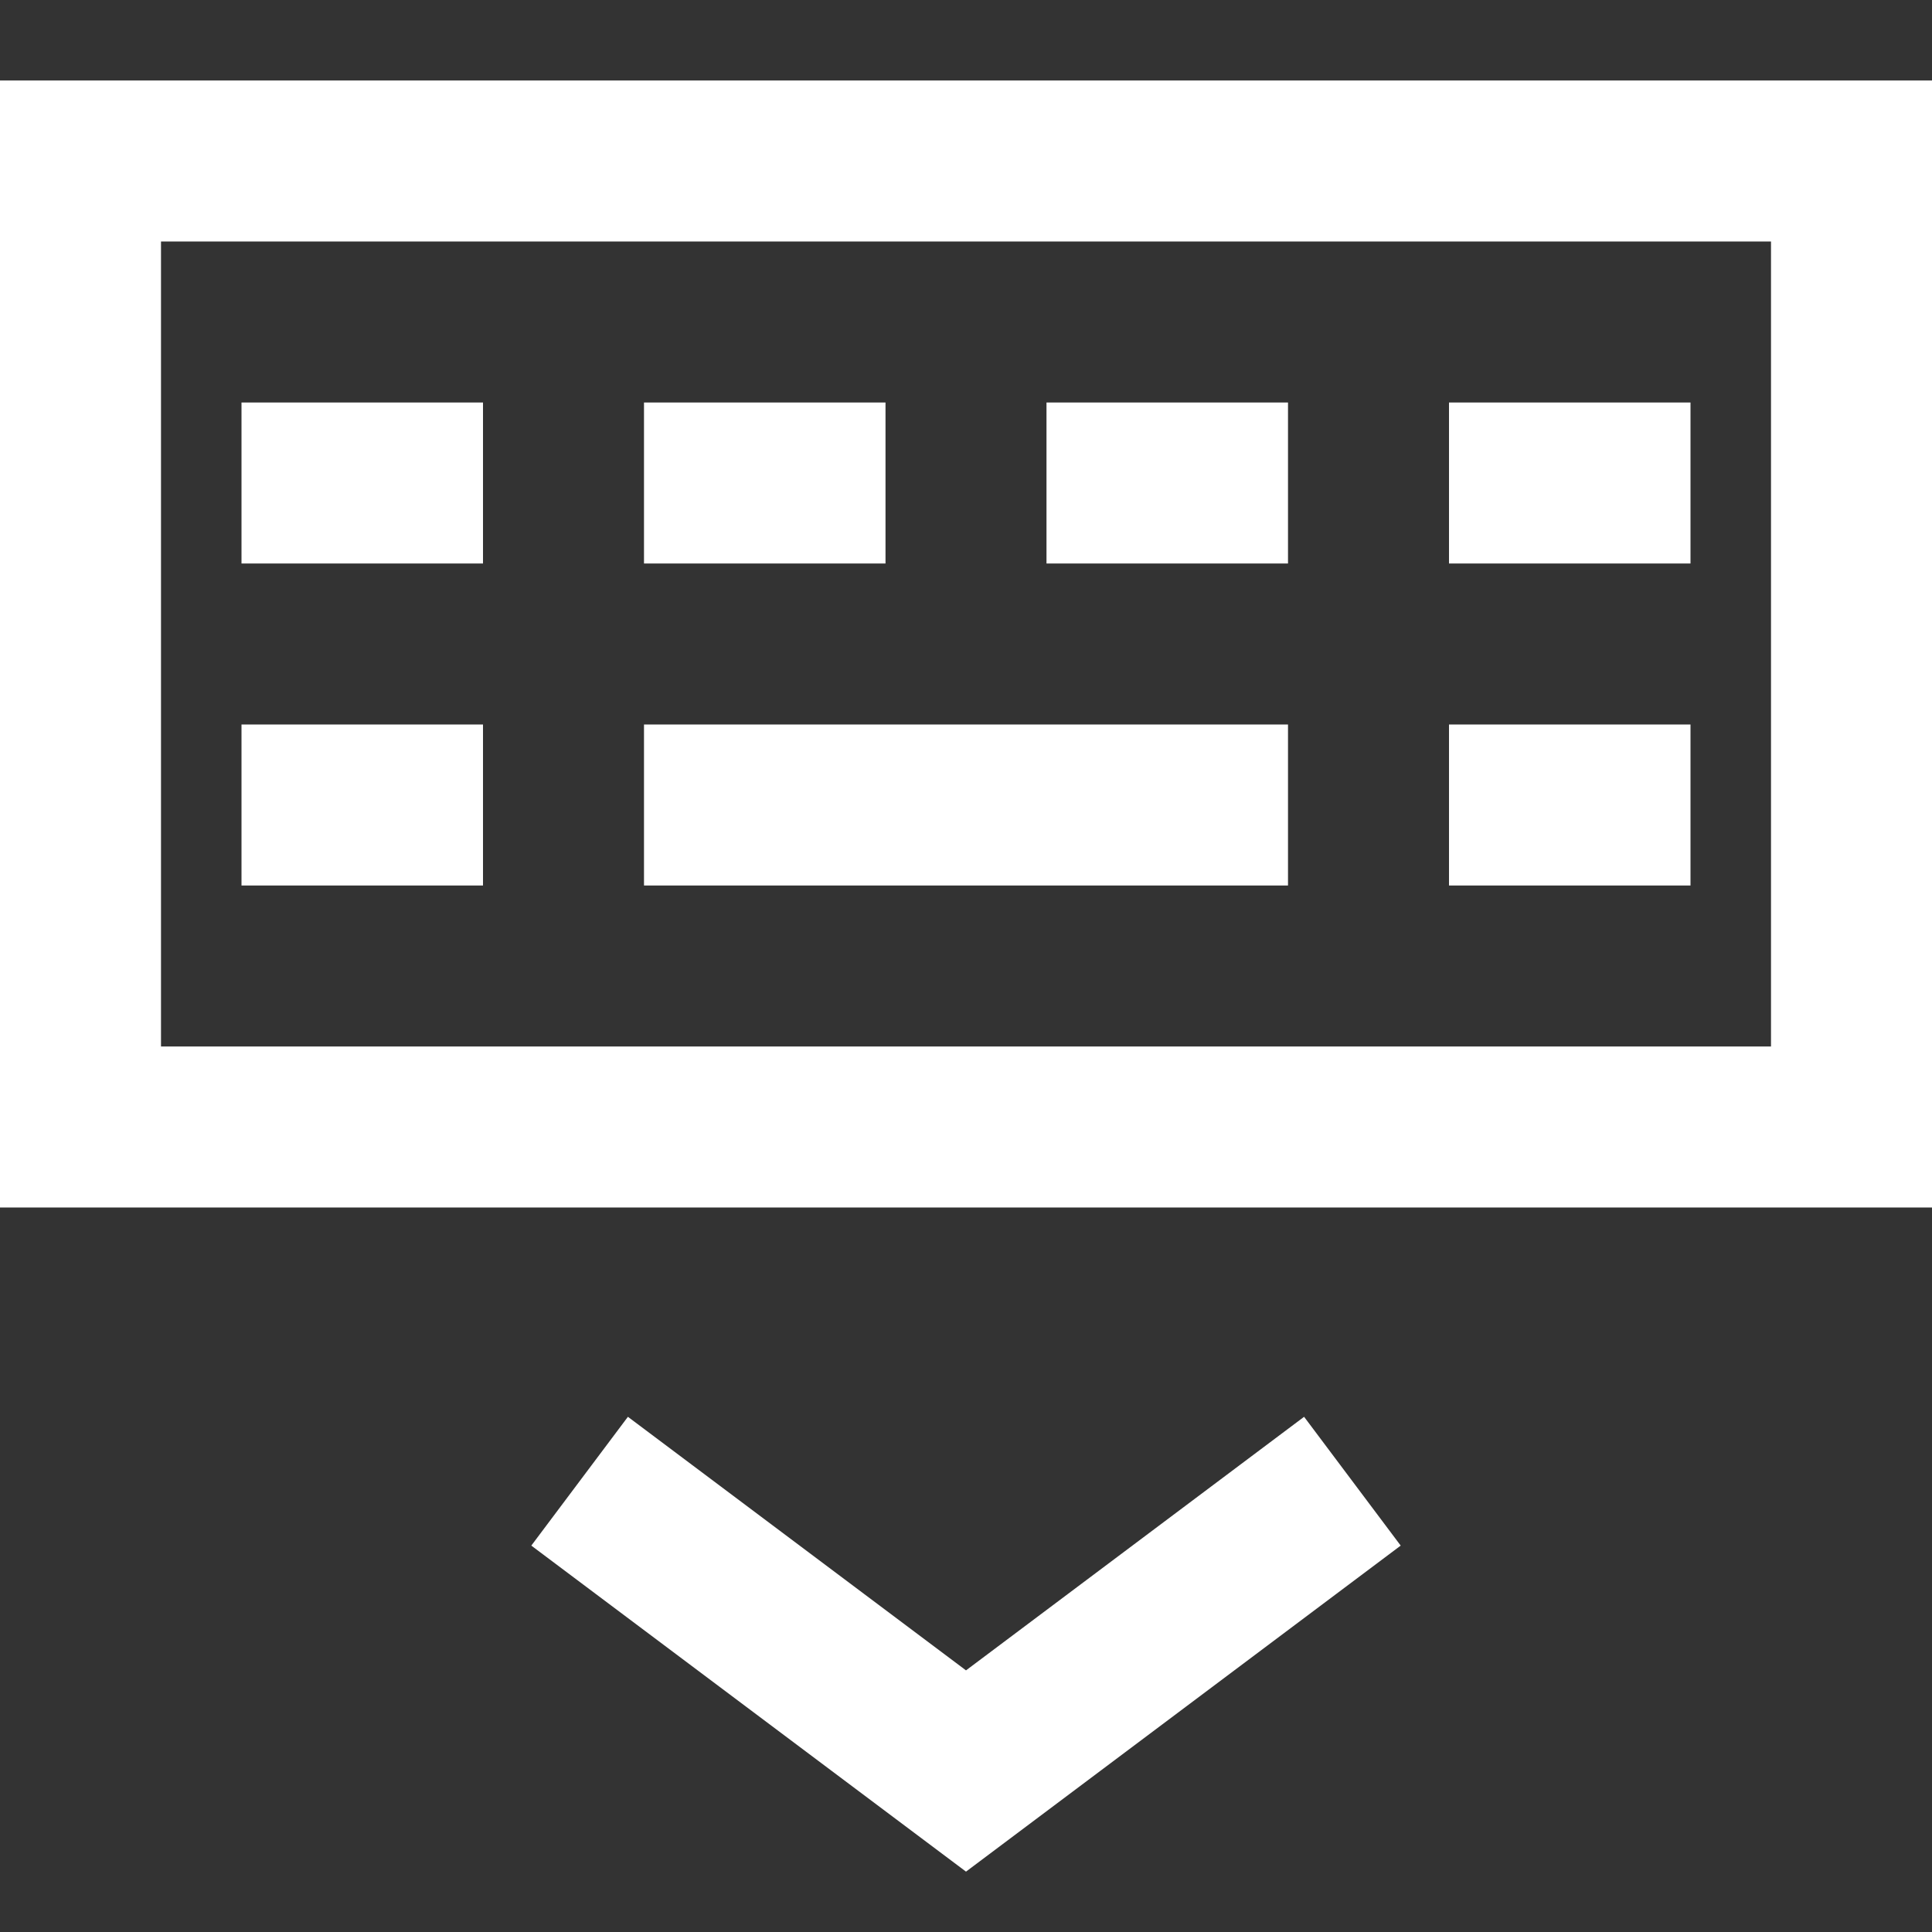
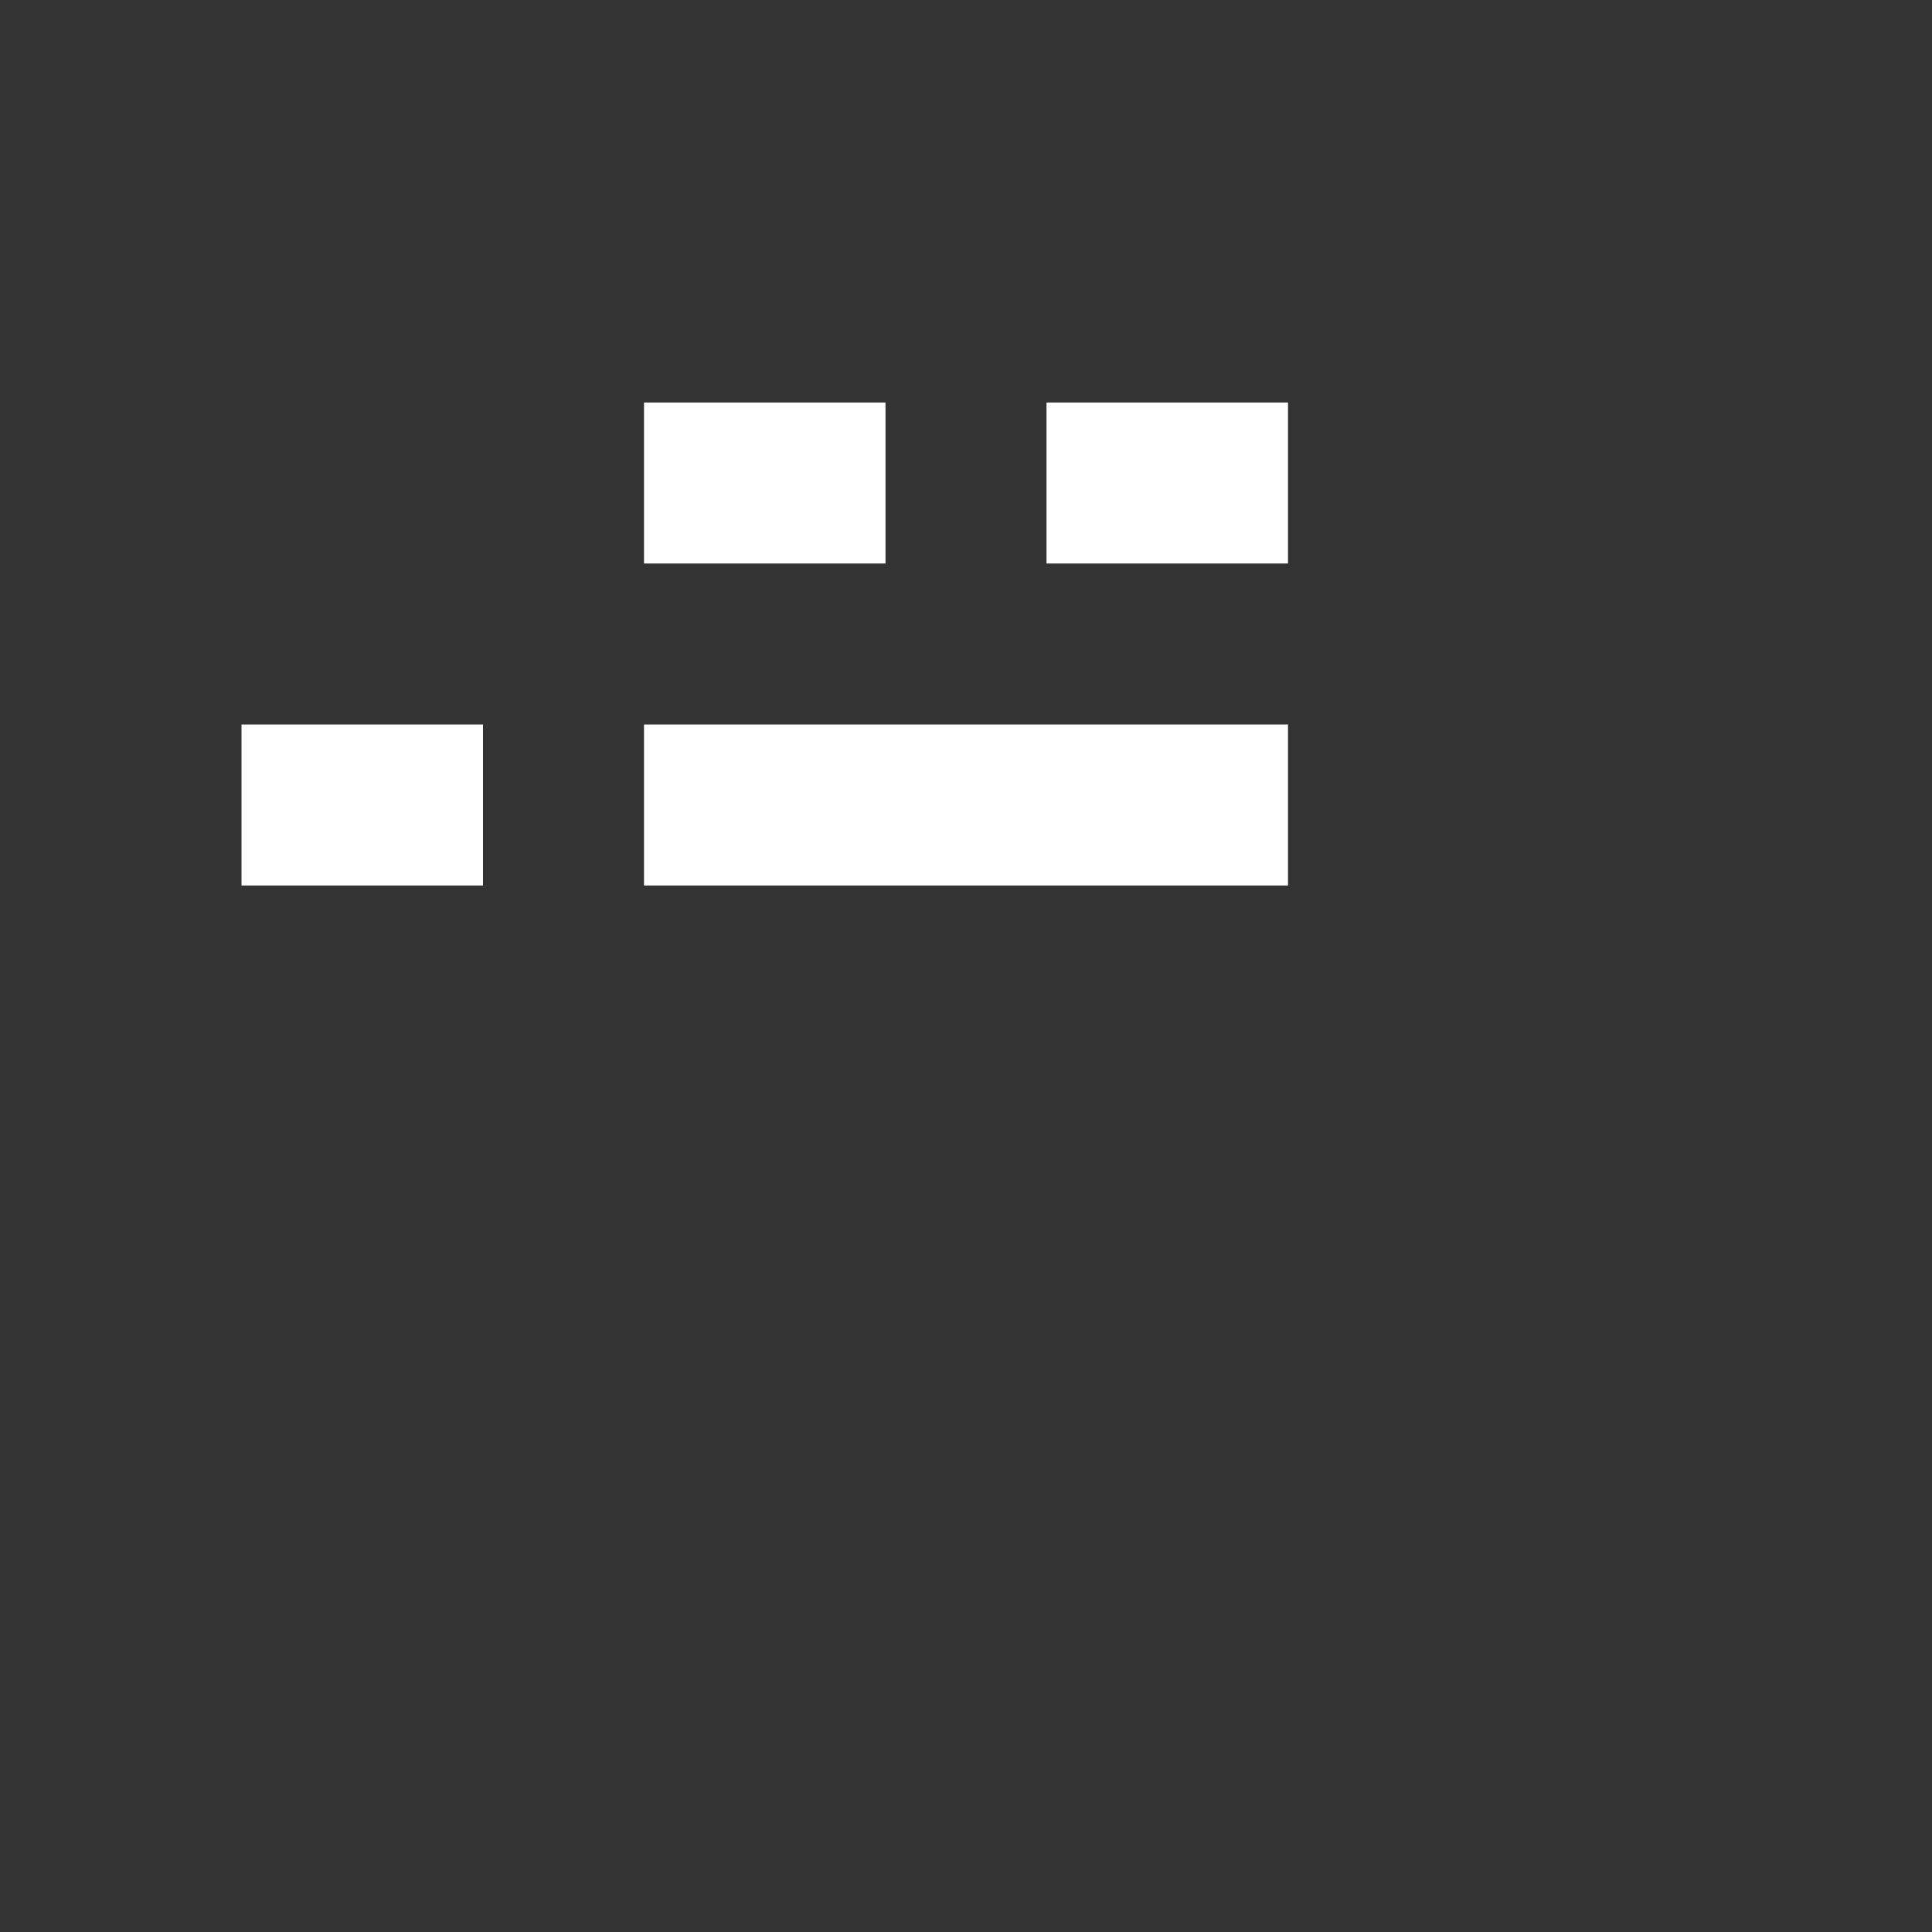
<svg xmlns="http://www.w3.org/2000/svg" width="24" height="24" viewBox="0 0 24 24">
  <rect x="0" y="0" width="24" height="24" fill="#333333" stroke="none" />
  <g class="nc-icon-wrapper" stroke-linecap="square" stroke-linejoin="miter" stroke-width="2" fill="#ffffff" stroke="#ffffff">
-     <rect x="1" y="2" fill="none" stroke="#ffffff" stroke-miterlimit="10" width="22" height="12" />
-     <line fill="none" stroke="#ffffff" stroke-miterlimit="10" x1="4" y1="6" x2="5" y2="6" />
    <line fill="none" stroke="#ffffff" stroke-miterlimit="10" x1="9" y1="6" x2="10" y2="6" />
    <line fill="none" stroke="#ffffff" stroke-miterlimit="10" x1="14" y1="6" x2="15" y2="6" />
-     <line fill="none" stroke="#ffffff" stroke-miterlimit="10" x1="19" y1="6" x2="20" y2="6" />
    <line fill="none" stroke="#ffffff" stroke-miterlimit="10" x1="4" y1="10" x2="5" y2="10" />
    <line fill="none" stroke="#ffffff" stroke-miterlimit="10" x1="9" y1="10" x2="15" y2="10" />
-     <line fill="none" stroke="#ffffff" stroke-miterlimit="10" x1="19" y1="10" x2="20" y2="10" />
-     <polyline data-color="color-2" fill="none" stroke-miterlimit="10" points=" 8,19 12,22 16,19 " />
  </g>
</svg>